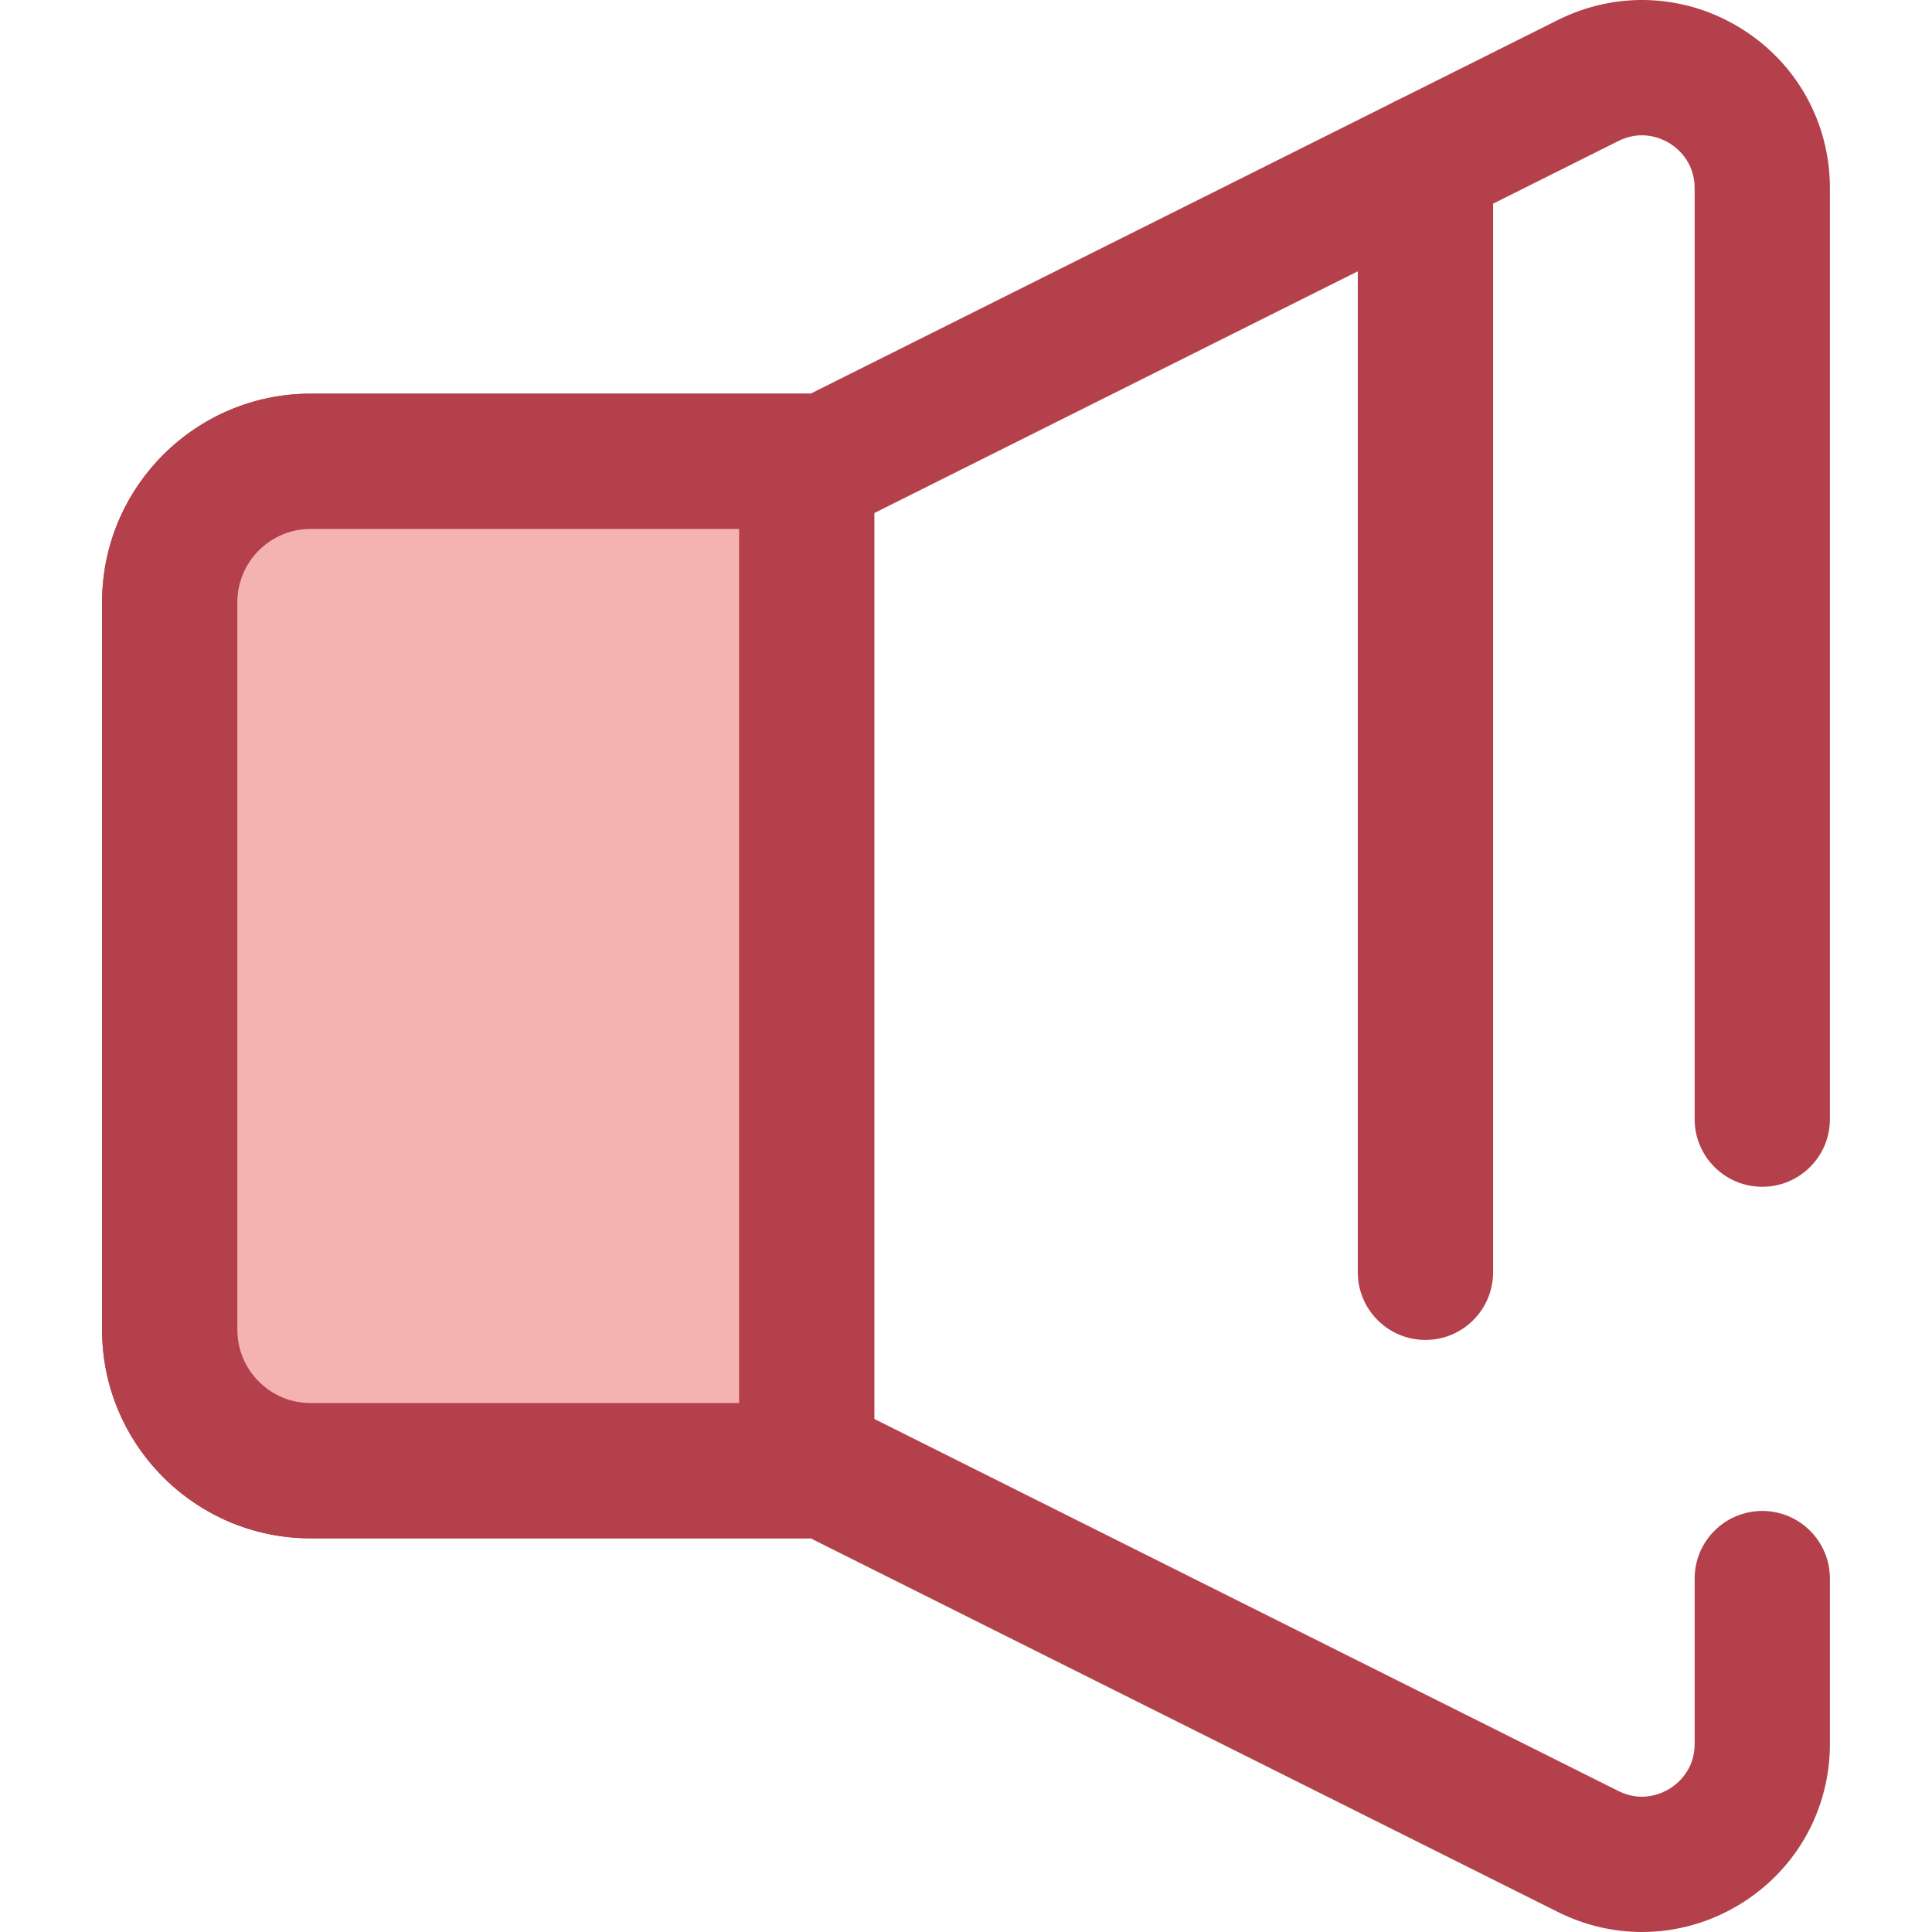
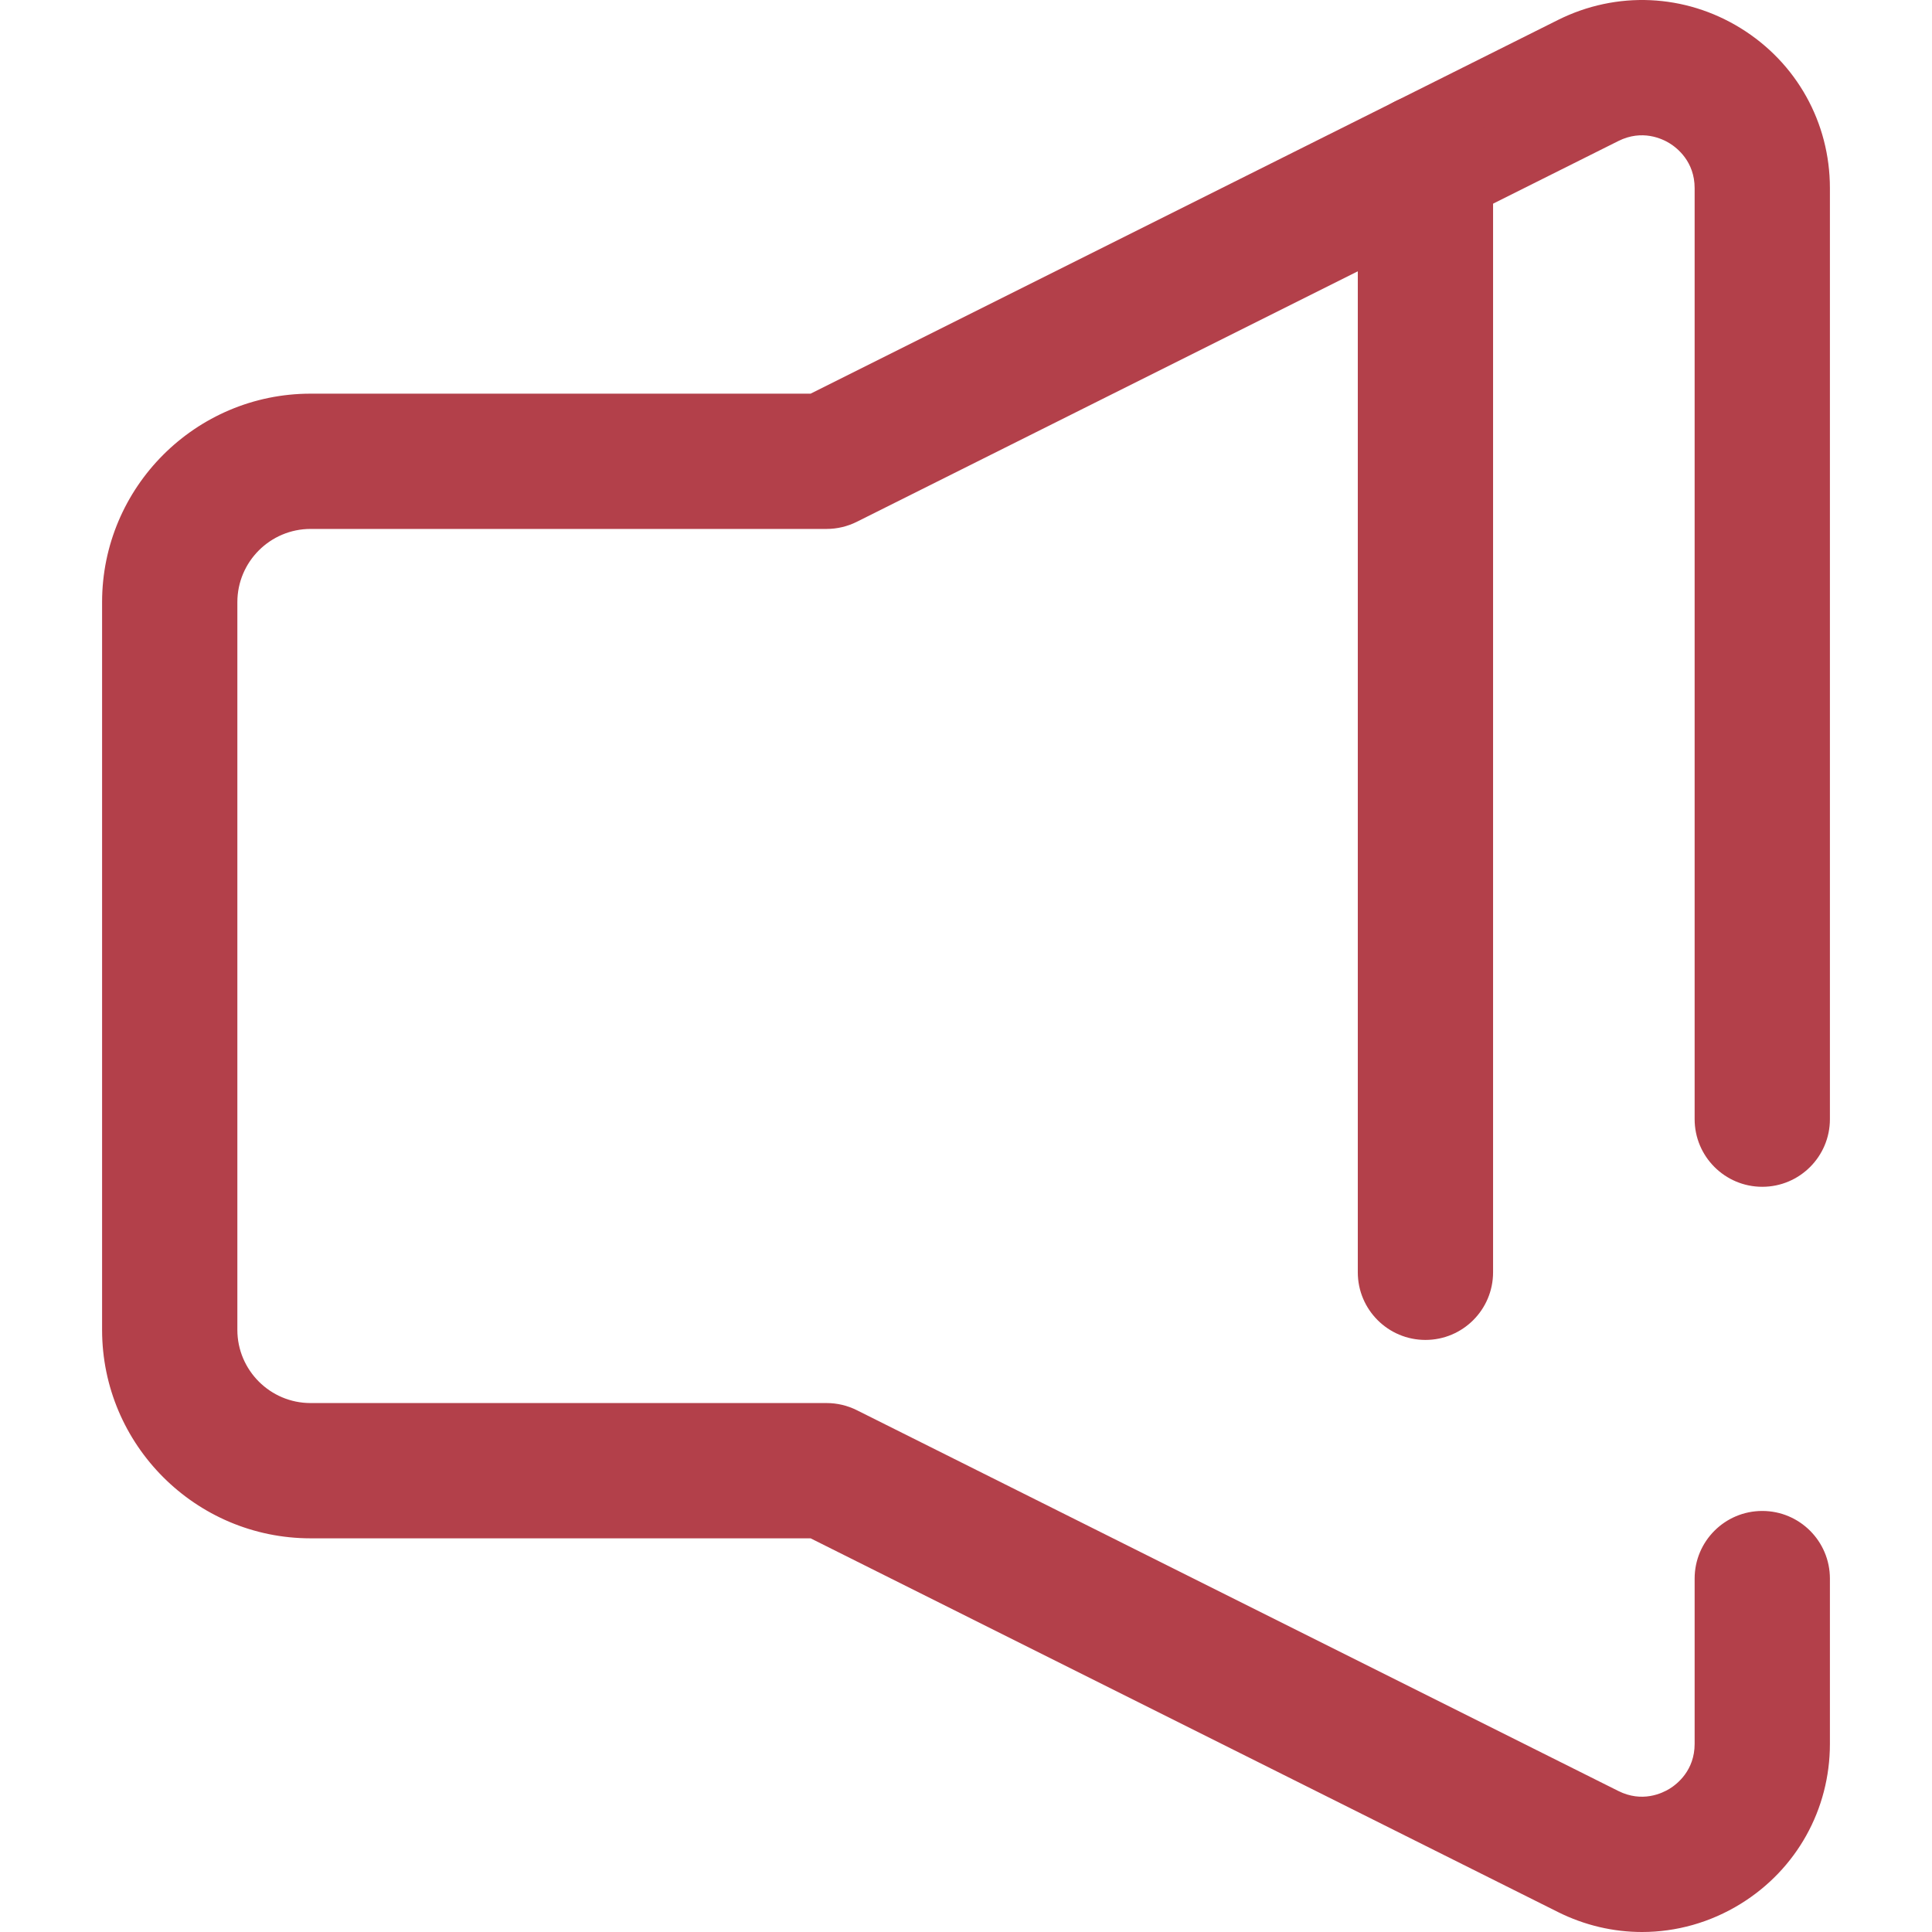
<svg xmlns="http://www.w3.org/2000/svg" height="800px" width="800px" version="1.1" id="Layer_1" viewBox="0 0 512.001 512.001" xml:space="preserve">
  <path style="fill:#B3404A;" d="M435.161,512.001c-7.596,0-15.218-1.76-22.309-5.304L214.82,407.673H82.31  c-30.468,0-55.256-24.788-55.256-55.254V159.581c0-30.468,24.788-55.256,55.256-55.256h132.509L412.853,5.304  c15.555-7.777,33.677-6.962,48.468,2.18c14.795,9.143,23.626,24.983,23.626,42.375v246.729c0,9.9-8.027,17.925-17.925,17.925  c-9.898,0-17.925-8.025-17.925-17.925V49.86c0-7.026-4.632-10.649-6.623-11.879c-1.988-1.23-7.297-3.752-13.589-0.611  L227.068,138.281c-2.49,1.244-5.234,1.893-8.016,1.893H82.31c-10.701,0-19.407,8.706-19.407,19.407v192.838  c0,10.701,8.706,19.405,19.407,19.405h136.741c2.784,0,5.528,0.647,8.018,1.893l201.818,100.917  c6.286,3.144,11.597,0.62,13.587-0.611c1.991-1.231,6.623-4.852,6.623-11.879v-43.799c0-9.9,8.027-17.925,17.925-17.925  s17.925,8.025,17.925,17.925v43.799c0,17.39-8.833,33.232-23.626,42.375C453.271,509.493,444.233,512.001,435.161,512.001z" />
-   <path style="fill:#F4B2B0;" d="M213.797,122.25H82.31c-20.617,0-37.33,16.713-37.33,37.33v96.418v96.418  c0,20.617,16.713,37.33,37.33,37.33h131.487V122.25z" />
  <g>
-     <path style="fill:#B3404A;" d="M213.797,407.673H82.31c-30.468,0-55.256-24.788-55.256-55.254V159.581   c0-30.468,24.788-55.256,55.256-55.256h131.485c9.9,0,17.925,8.025,17.925,17.925v267.499   C231.722,399.648,223.697,407.673,213.797,407.673z M82.31,140.174c-10.701,0-19.407,8.706-19.407,19.407v192.838   c0,10.701,8.706,19.405,19.407,19.405h113.561v-231.65H82.31z" />
-     <path style="fill:#B3404A;" d="M377.756,355.096c-9.898,0-17.925-8.025-17.925-17.925V42.896c0-9.9,8.027-17.925,17.925-17.925   c9.898,0,17.925,8.025,17.925,17.925v294.276C395.681,347.072,387.654,355.096,377.756,355.096z" />
+     <path style="fill:#B3404A;" d="M377.756,355.096c-9.898,0-17.925-8.025-17.925-17.925V42.896c0-9.9,8.027-17.925,17.925-17.925   c9.898,0,17.925,8.025,17.925,17.925v294.276C395.681,347.072,387.654,355.096,377.756,355.096" />
  </g>
</svg>